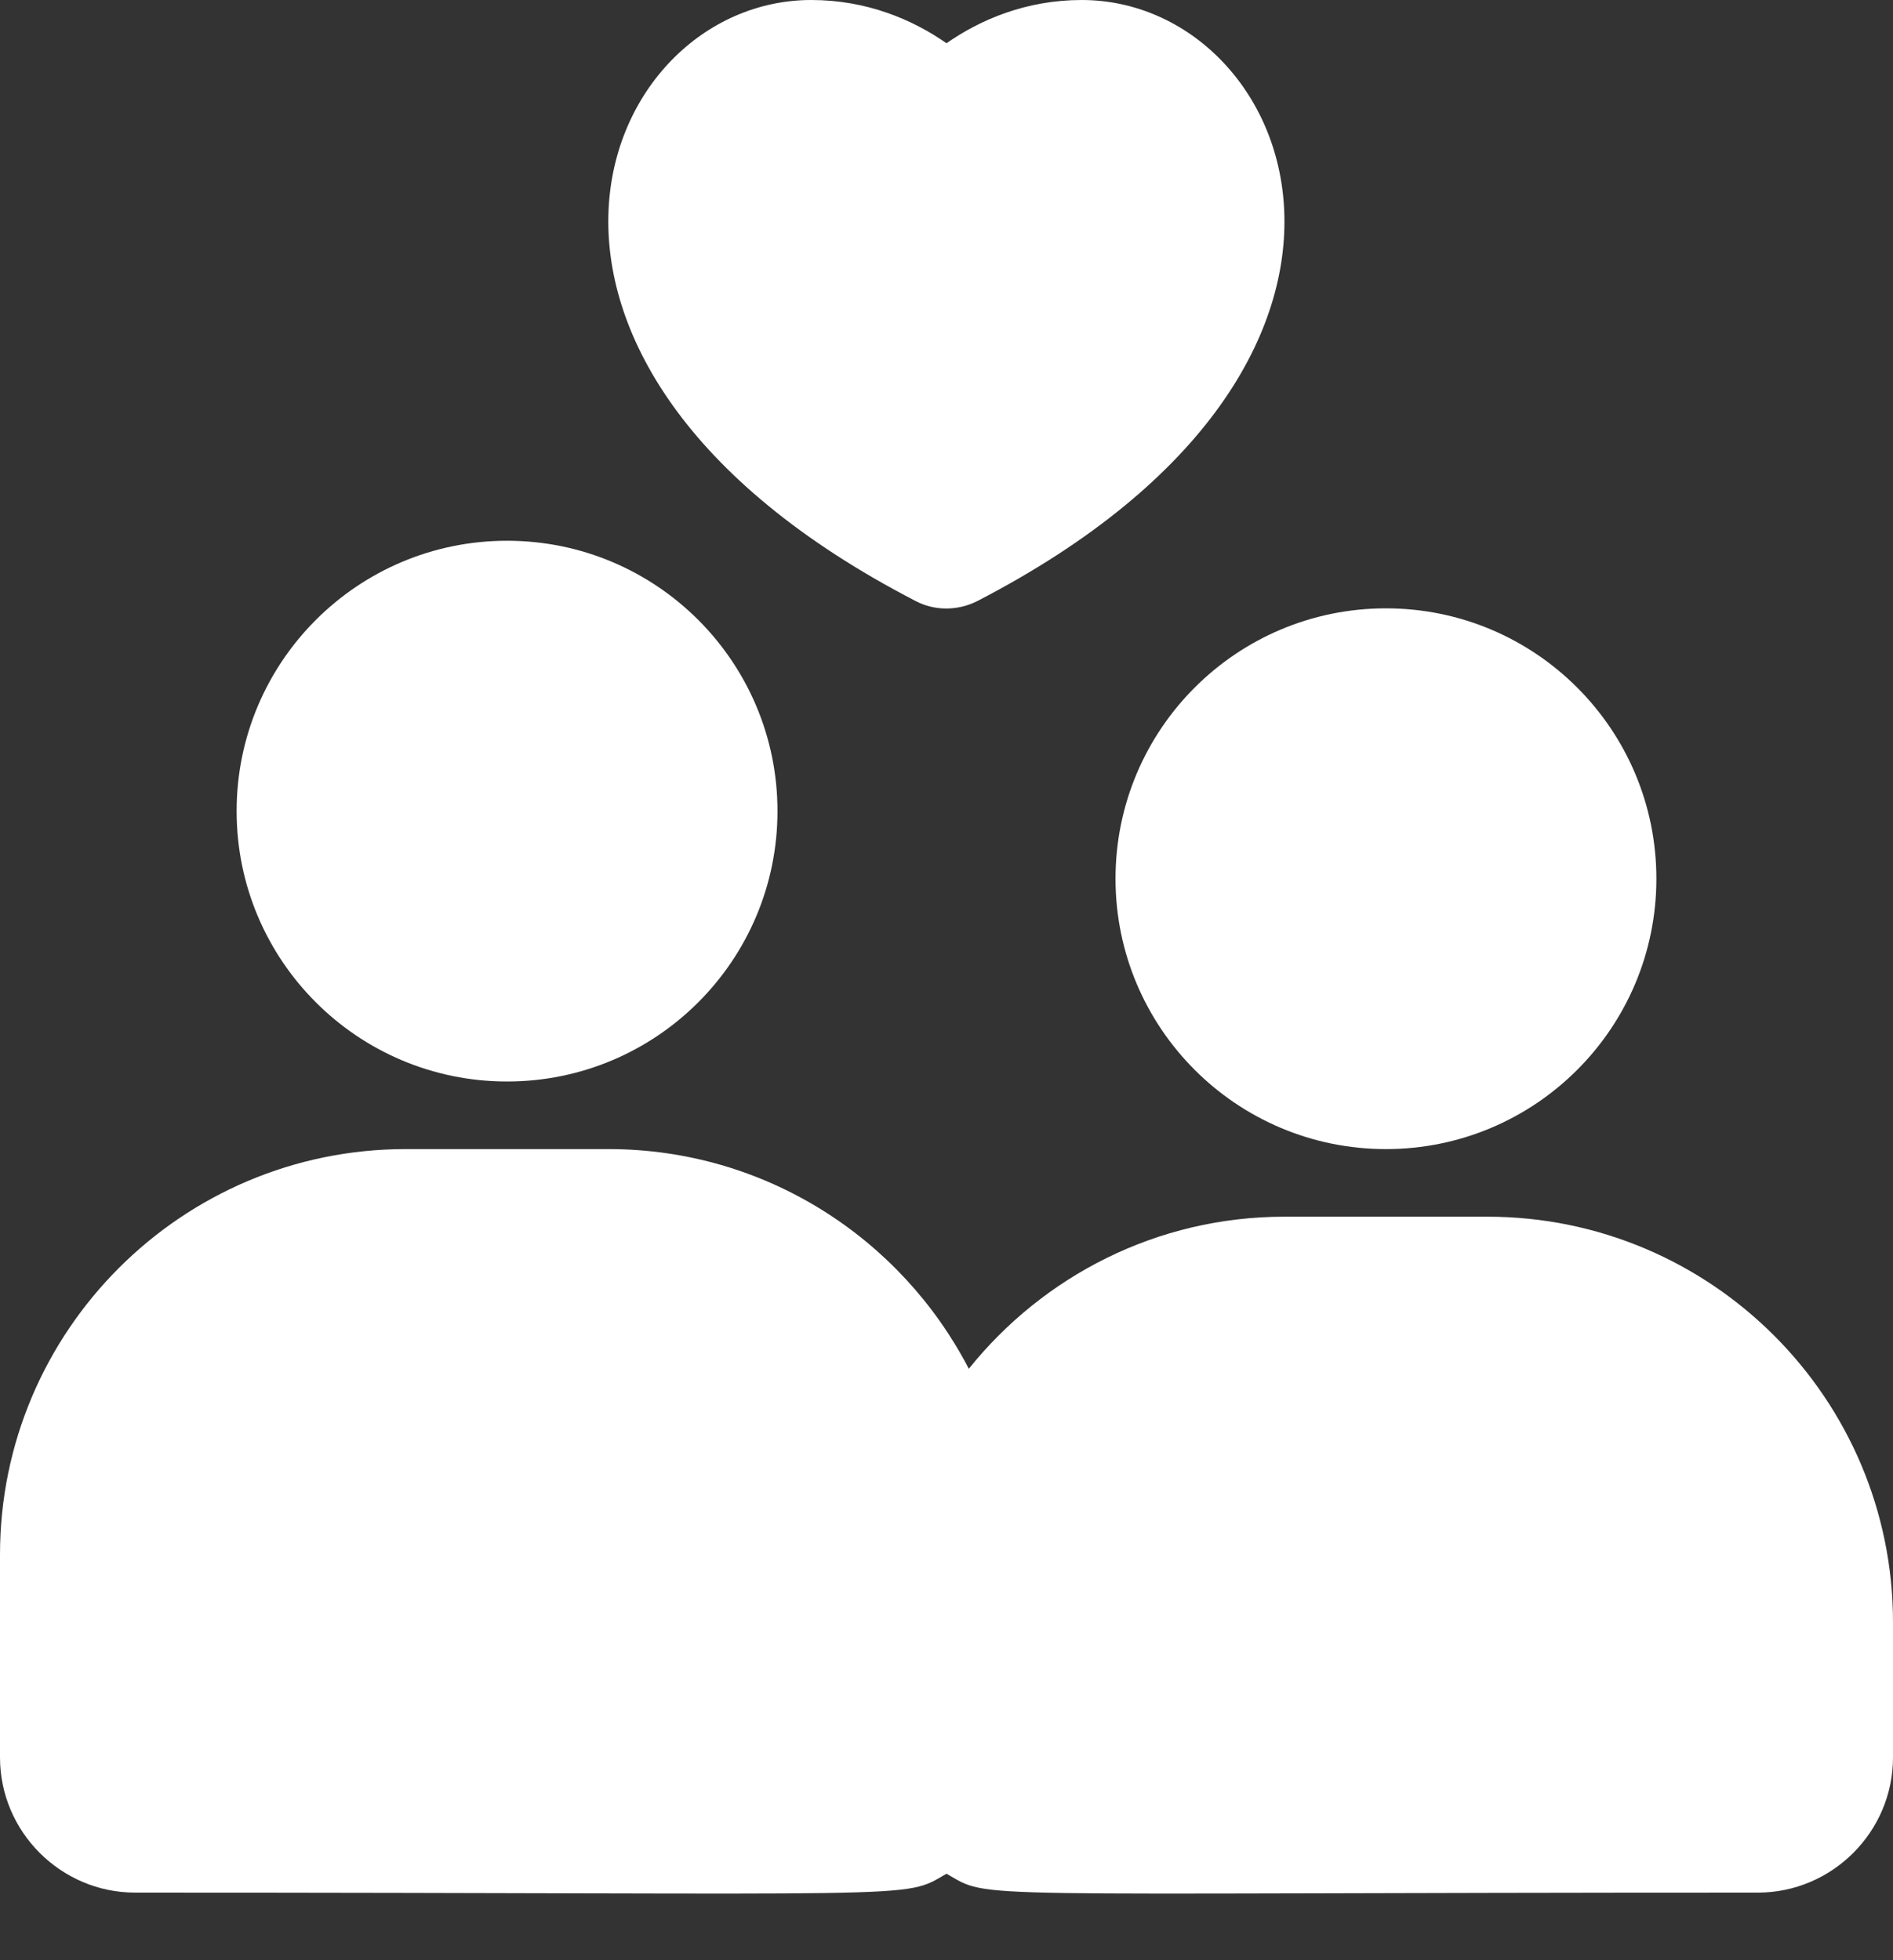
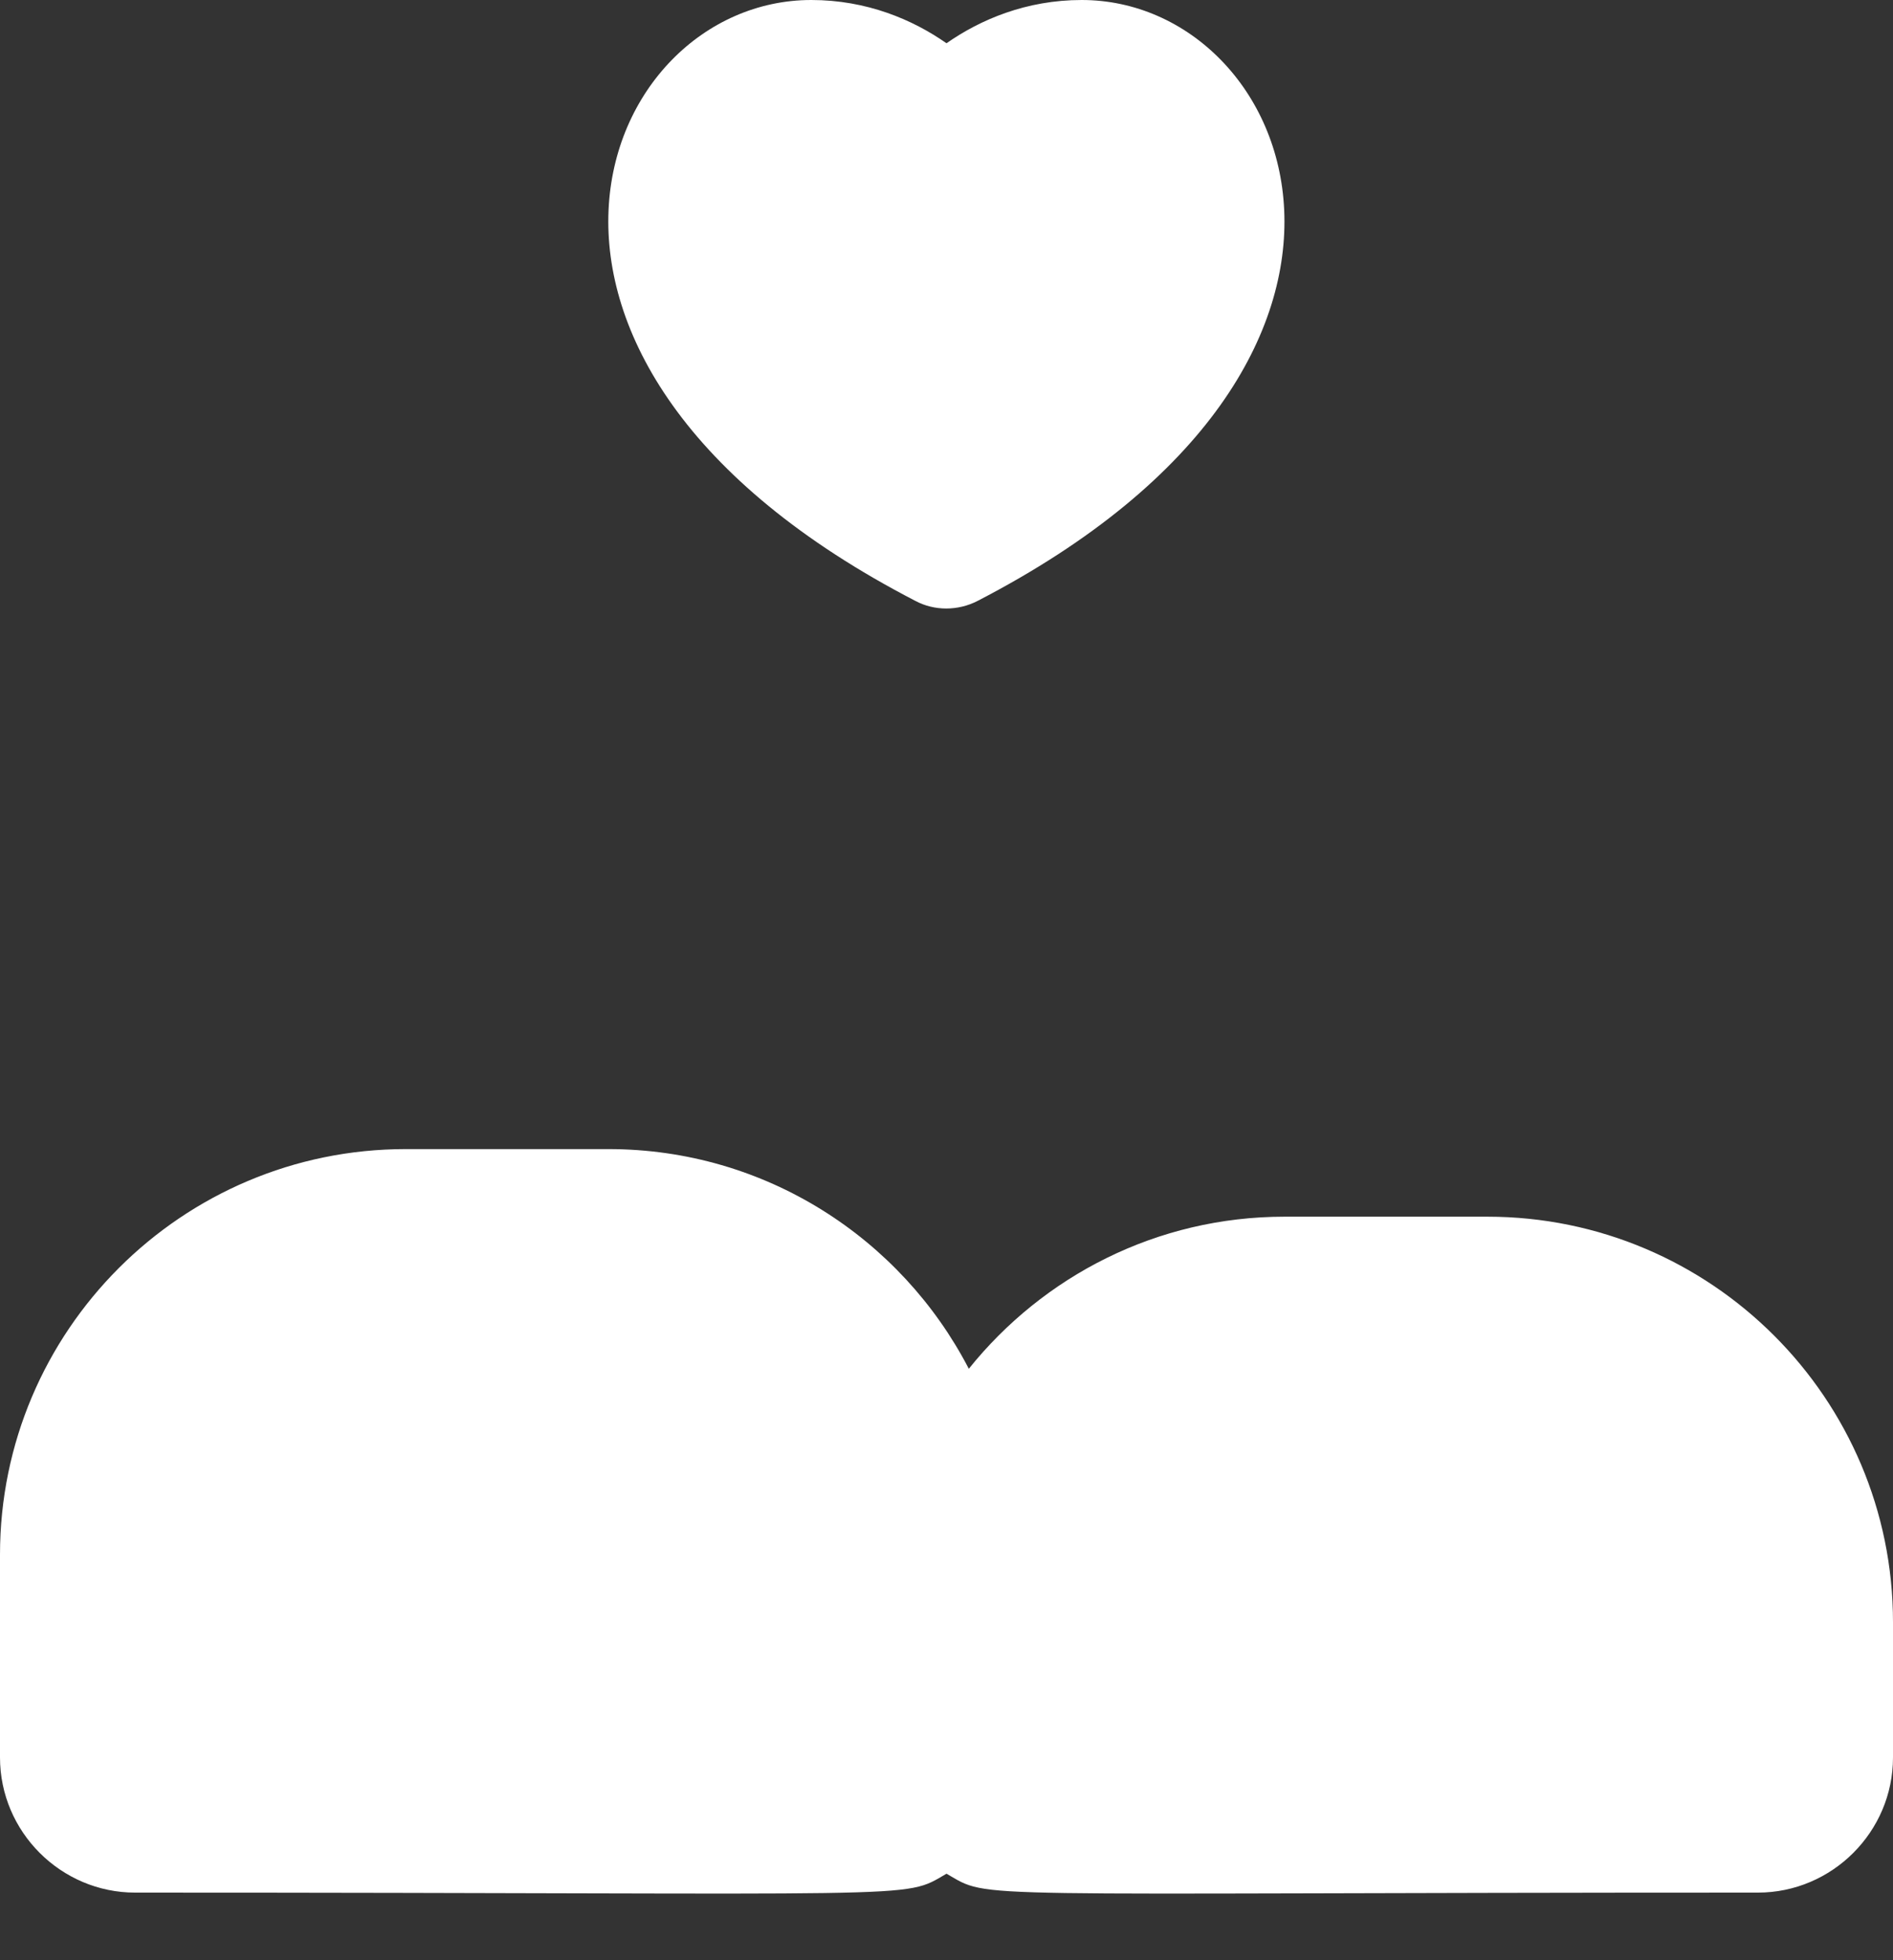
<svg xmlns="http://www.w3.org/2000/svg" width="28" height="29" viewBox="0 0 28 29" fill="none">
  <rect x="0" y="0" width="28" height="29" fill="#333333" stroke="none" />
-   <path d="M7.5 16C9.709 16 11.5 14.209 11.5 12C11.5 9.791 9.709 8 7.5 8C5.291 8 3.5 9.791 3.5 12C3.5 14.209 5.291 16 7.5 16Z" fill="white" />
-   <path d="M20.5 17C22.709 17 24.5 15.209 24.5 13C24.5 10.791 22.709 9 20.5 9C18.291 9 16.5 10.791 16.5 13C16.5 15.209 18.291 17 20.5 17Z" fill="white" />
  <path d="M22 18H19C17.11 18 15.43 18.88 14.33 20.25C13.33 18.32 11.32 17 9 17H6C2.69 17 0 19.69 0 23V26C0 27.1 0.9 28 2 28C13.86 28 13.33 28.11 14 27.72C14.68 28.11 14.03 28 26 28C27.1 28 28 27.1 28 26V24C28 20.69 25.31 18 22 18Z" fill="white" />
  <path d="M13.54 8.89C13.82 9.04 14.17 9.04 14.46 8.89C21.34 5.33 19.16 0 16 0C15.18 0 14.5 0.29 14 0.64C13.5 0.29 12.82 0 12 0C8.83 0 6.66 5.33 13.54 8.89Z" fill="white" />
</svg>